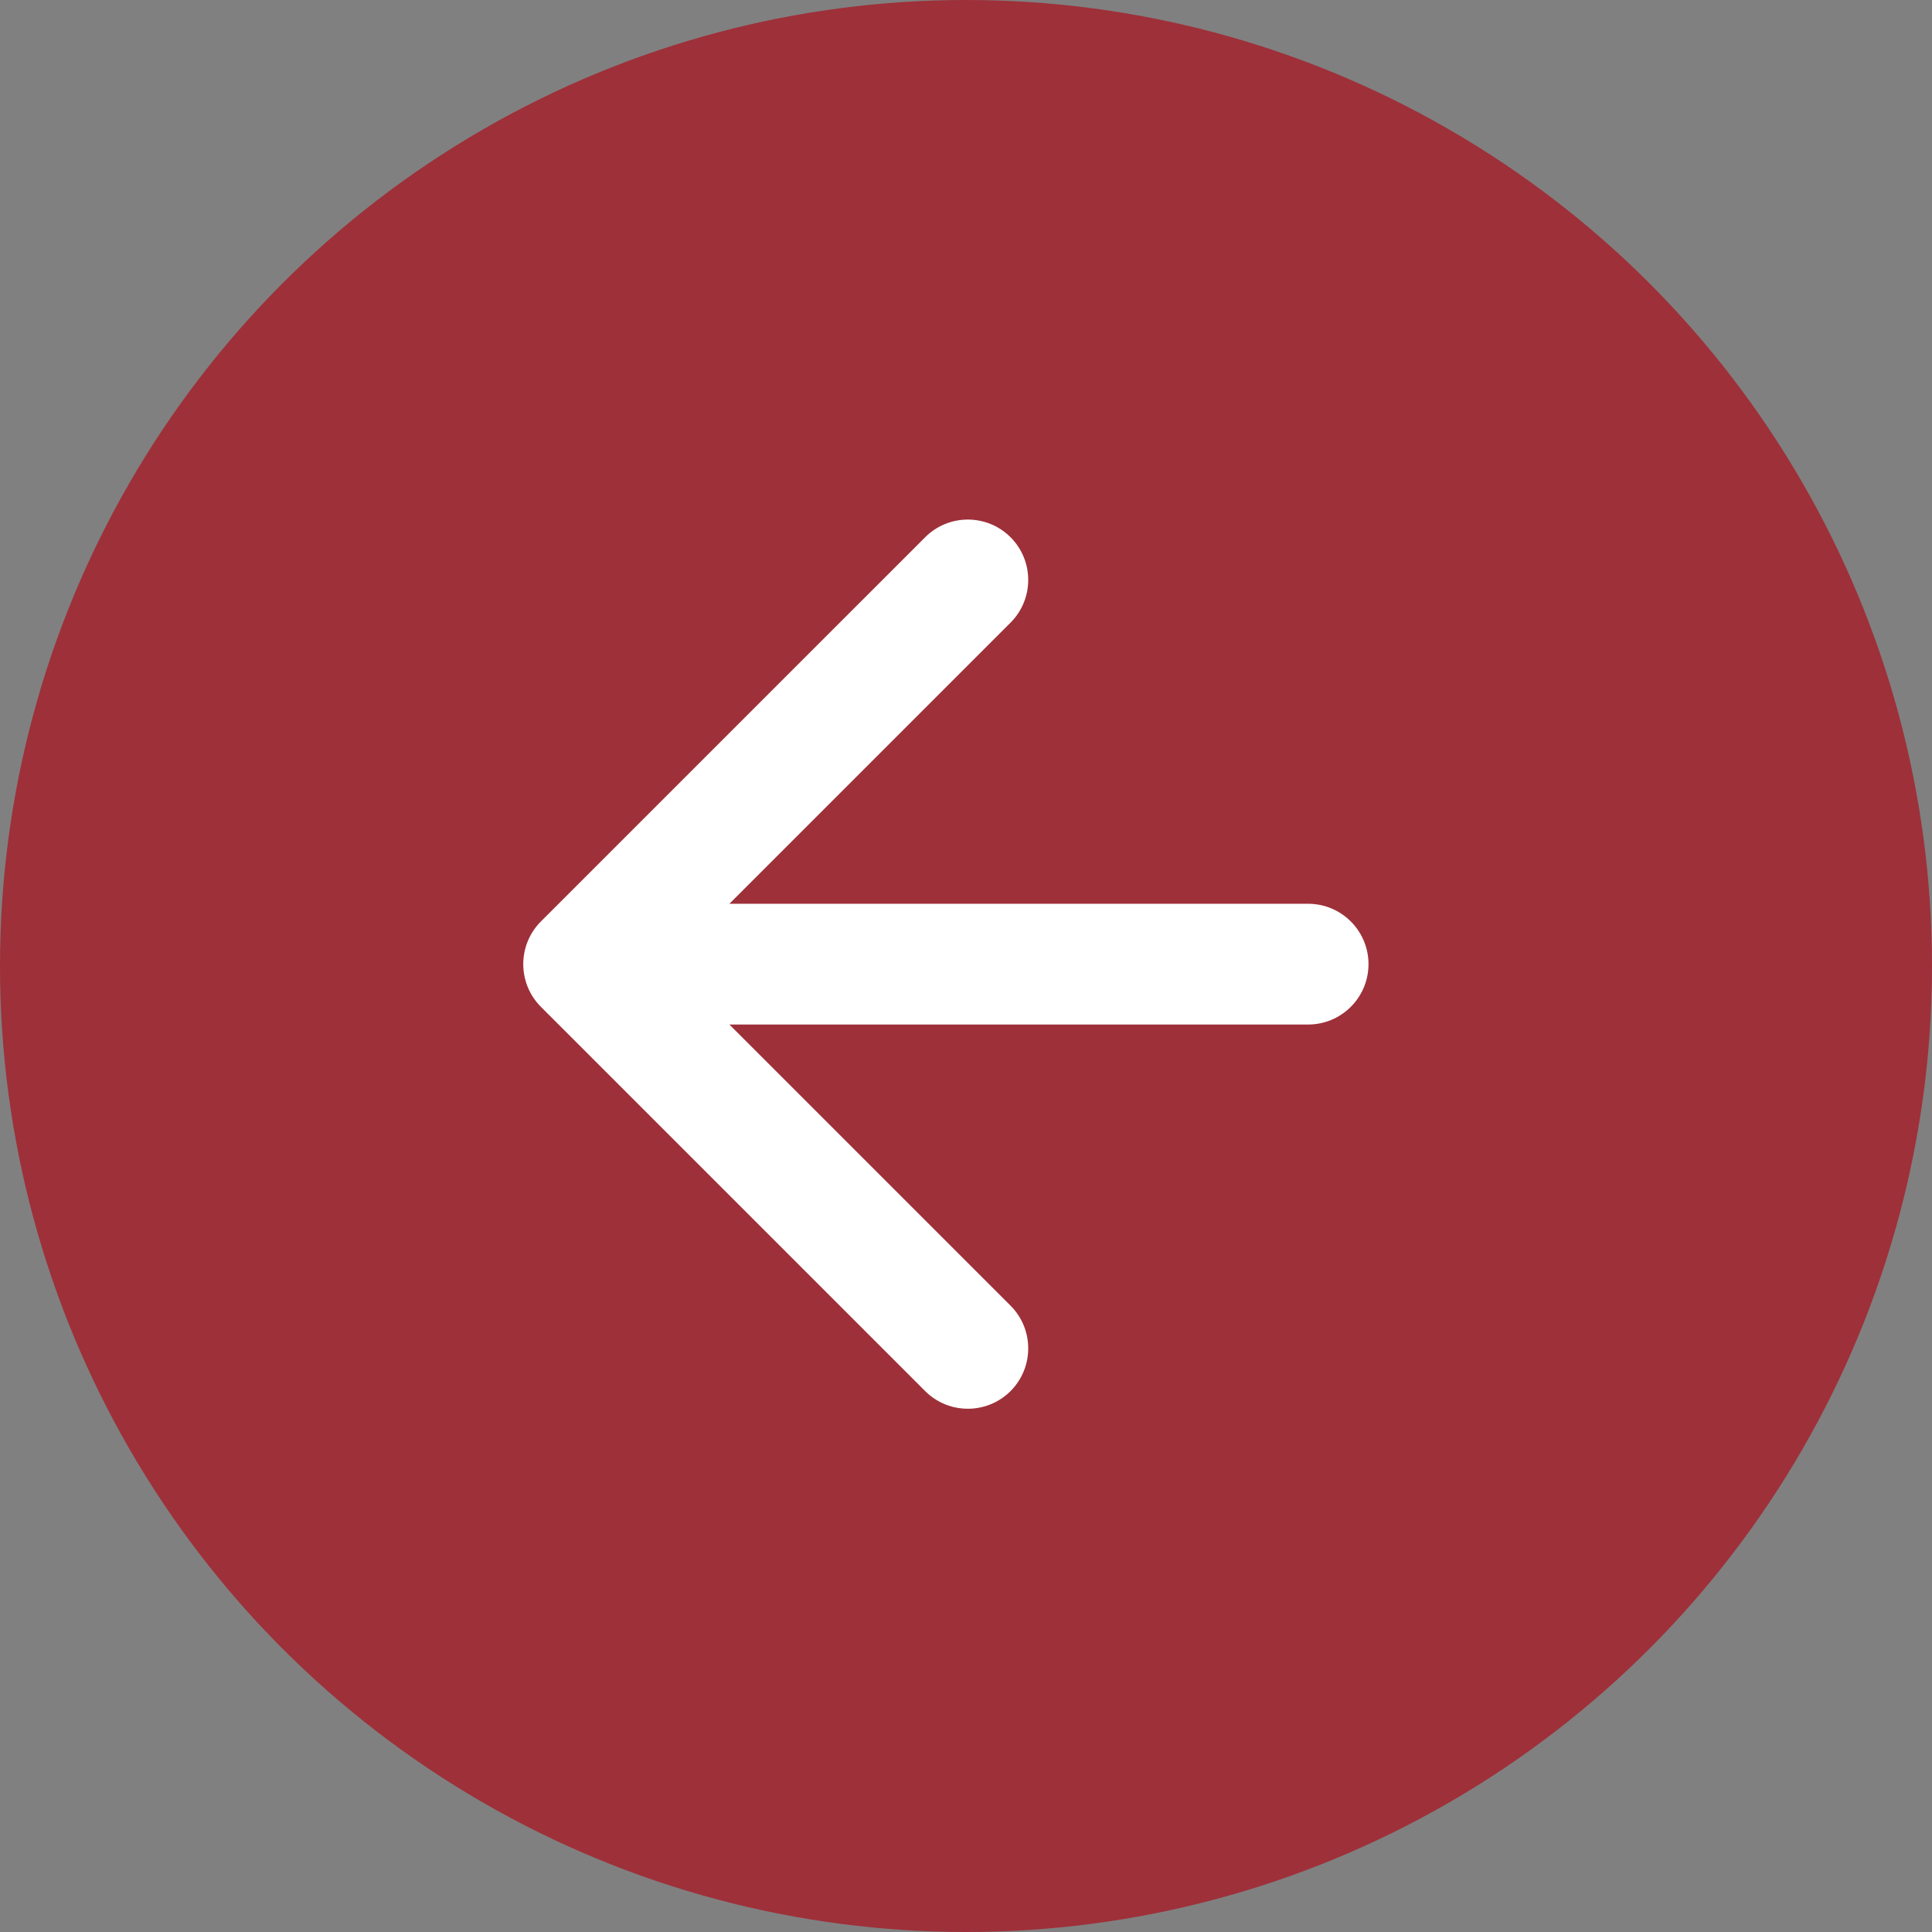
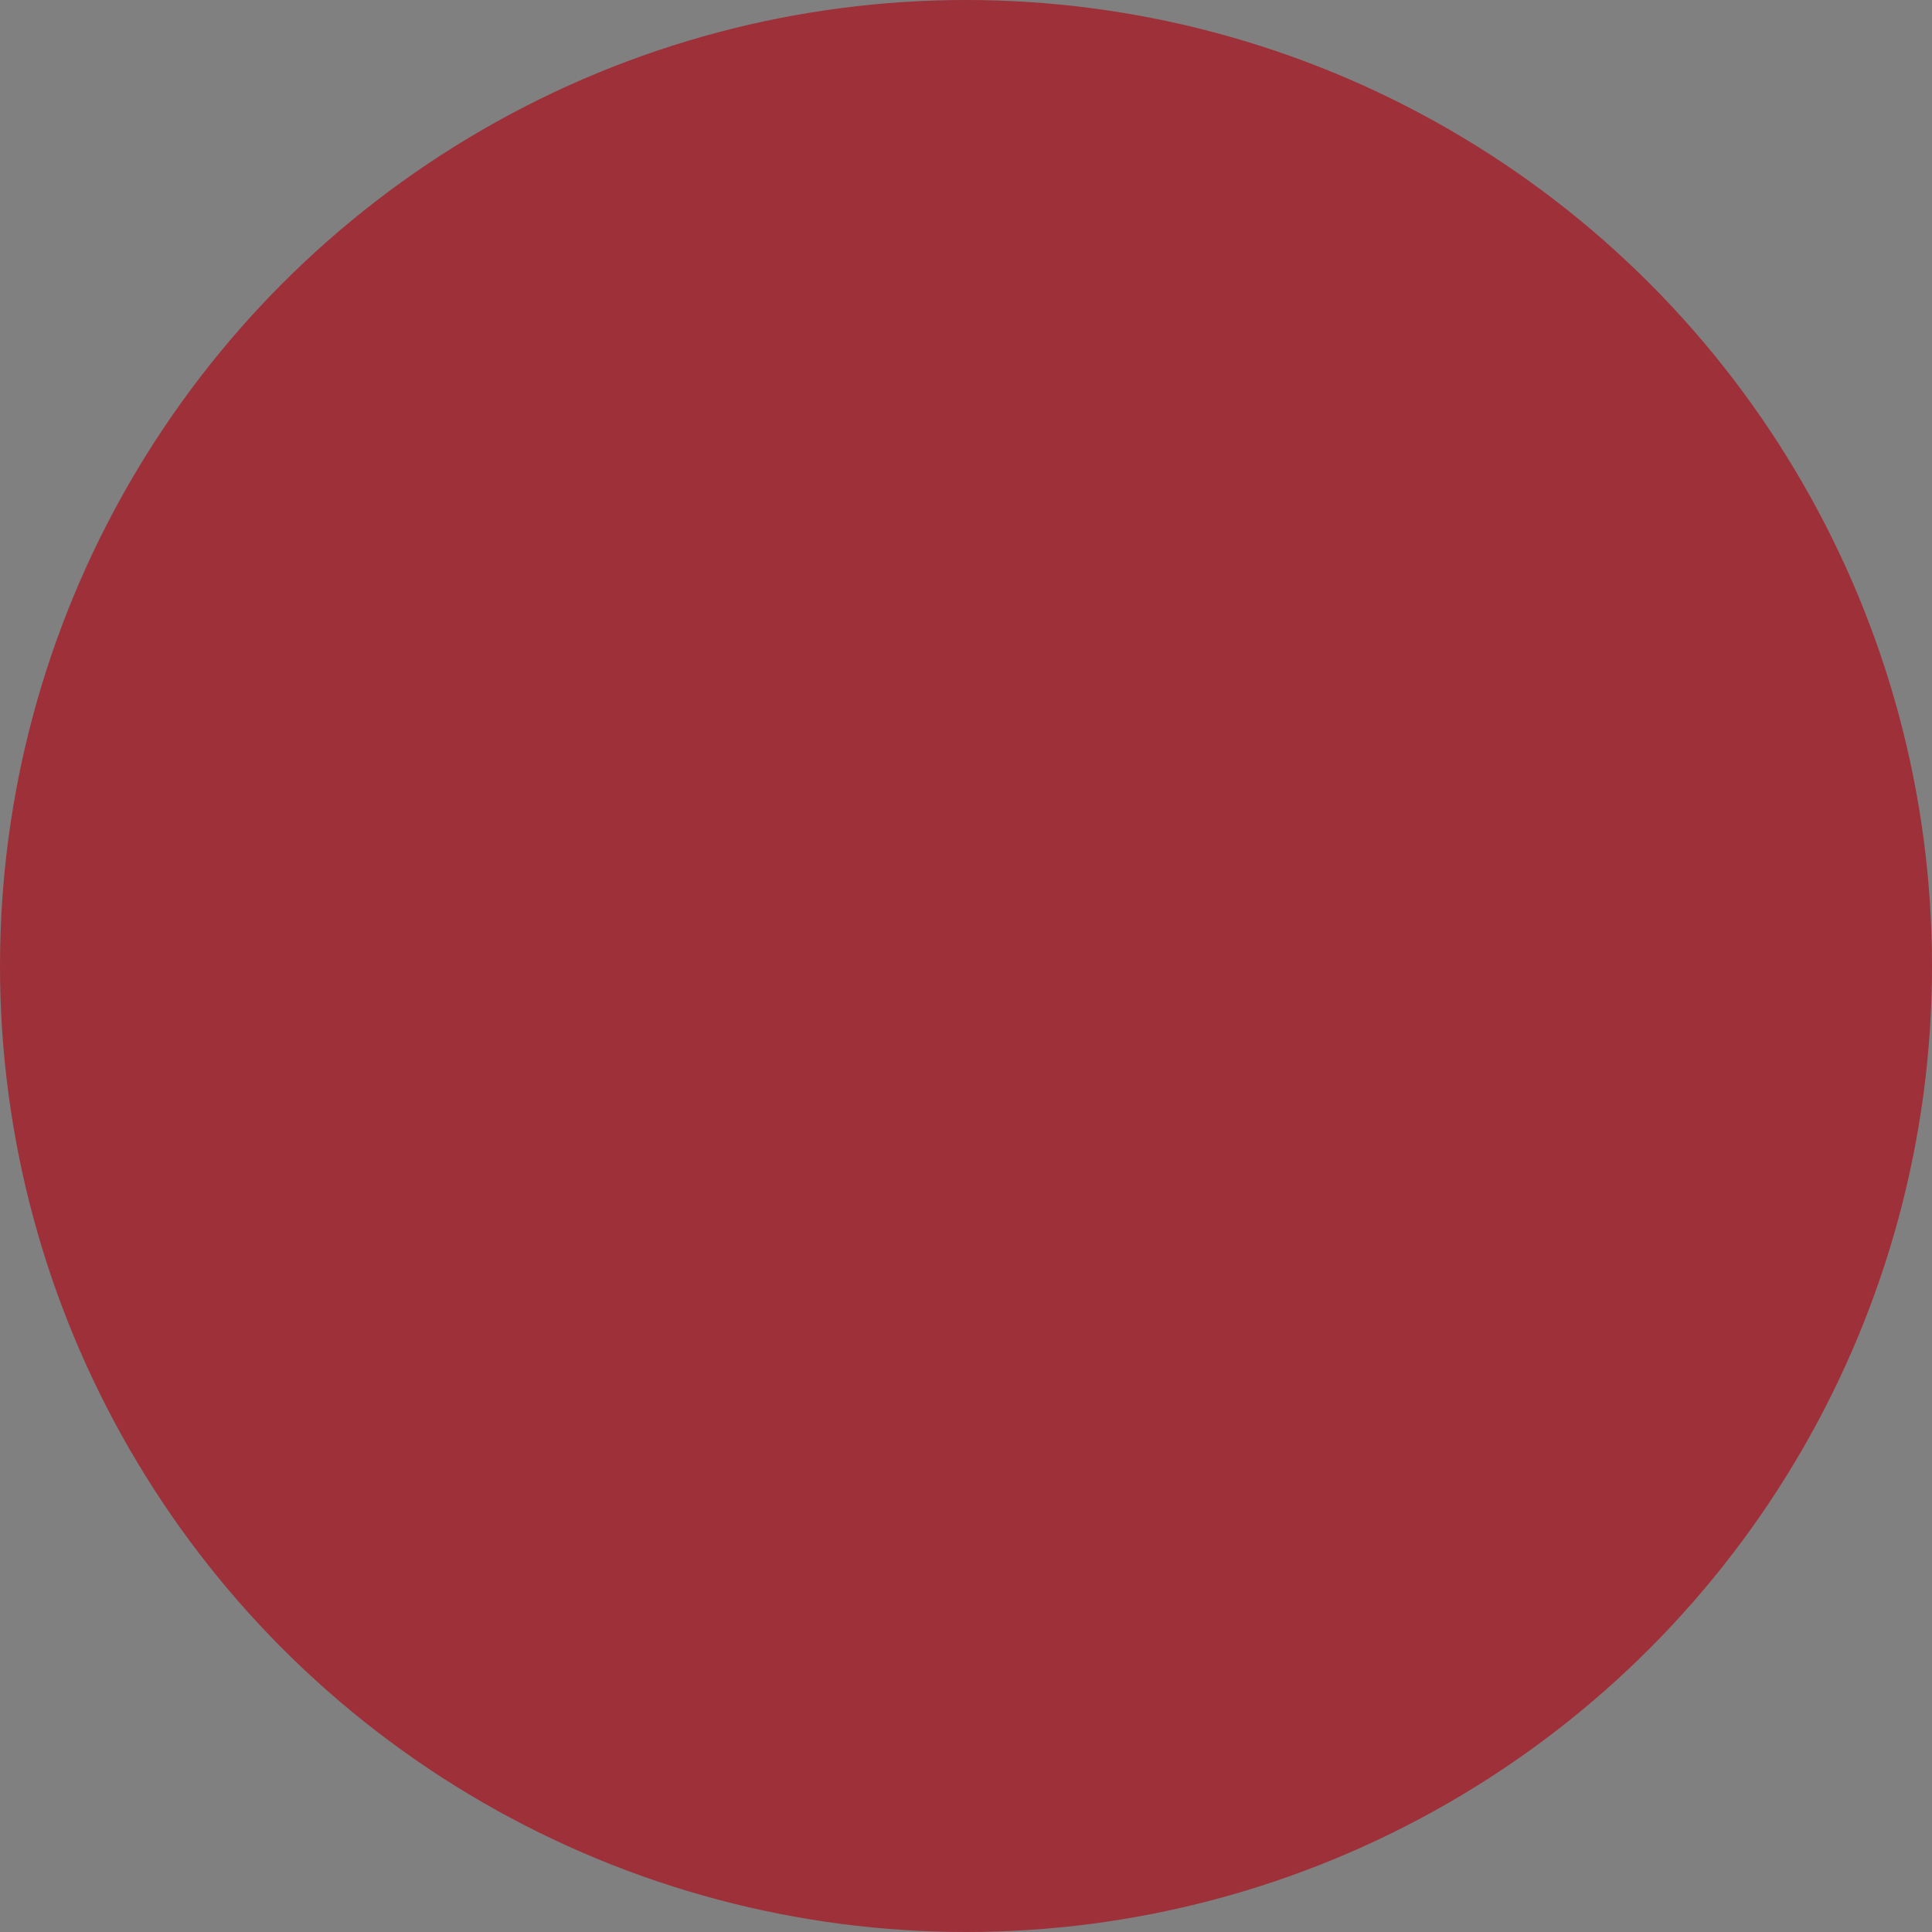
<svg xmlns="http://www.w3.org/2000/svg" width="48" height="48" viewBox="0 0 48 48" fill="none">
  <rect x="0" y="0" width="48" height="48" fill="#808080" stroke="none" />
  <circle cx="24" cy="24" r="24" transform="rotate(-180 24 24)" fill="#9E3039" />
-   <path fill-rule="evenodd" clip-rule="evenodd" d="M22.985 34.561L13.439 25.015C12.854 24.429 12.854 23.479 13.439 22.893L22.985 13.348C23.571 12.762 24.521 12.762 25.107 13.348C25.692 13.933 25.692 14.883 25.107 15.469L18.121 22.454L32.5 22.454C33.328 22.454 34 23.126 34 23.954C34 24.782 33.328 25.454 32.5 25.454L18.121 25.454L25.107 32.439C25.692 33.025 25.692 33.975 25.107 34.561C24.521 35.146 23.571 35.146 22.985 34.561Z" fill="white" />
</svg>